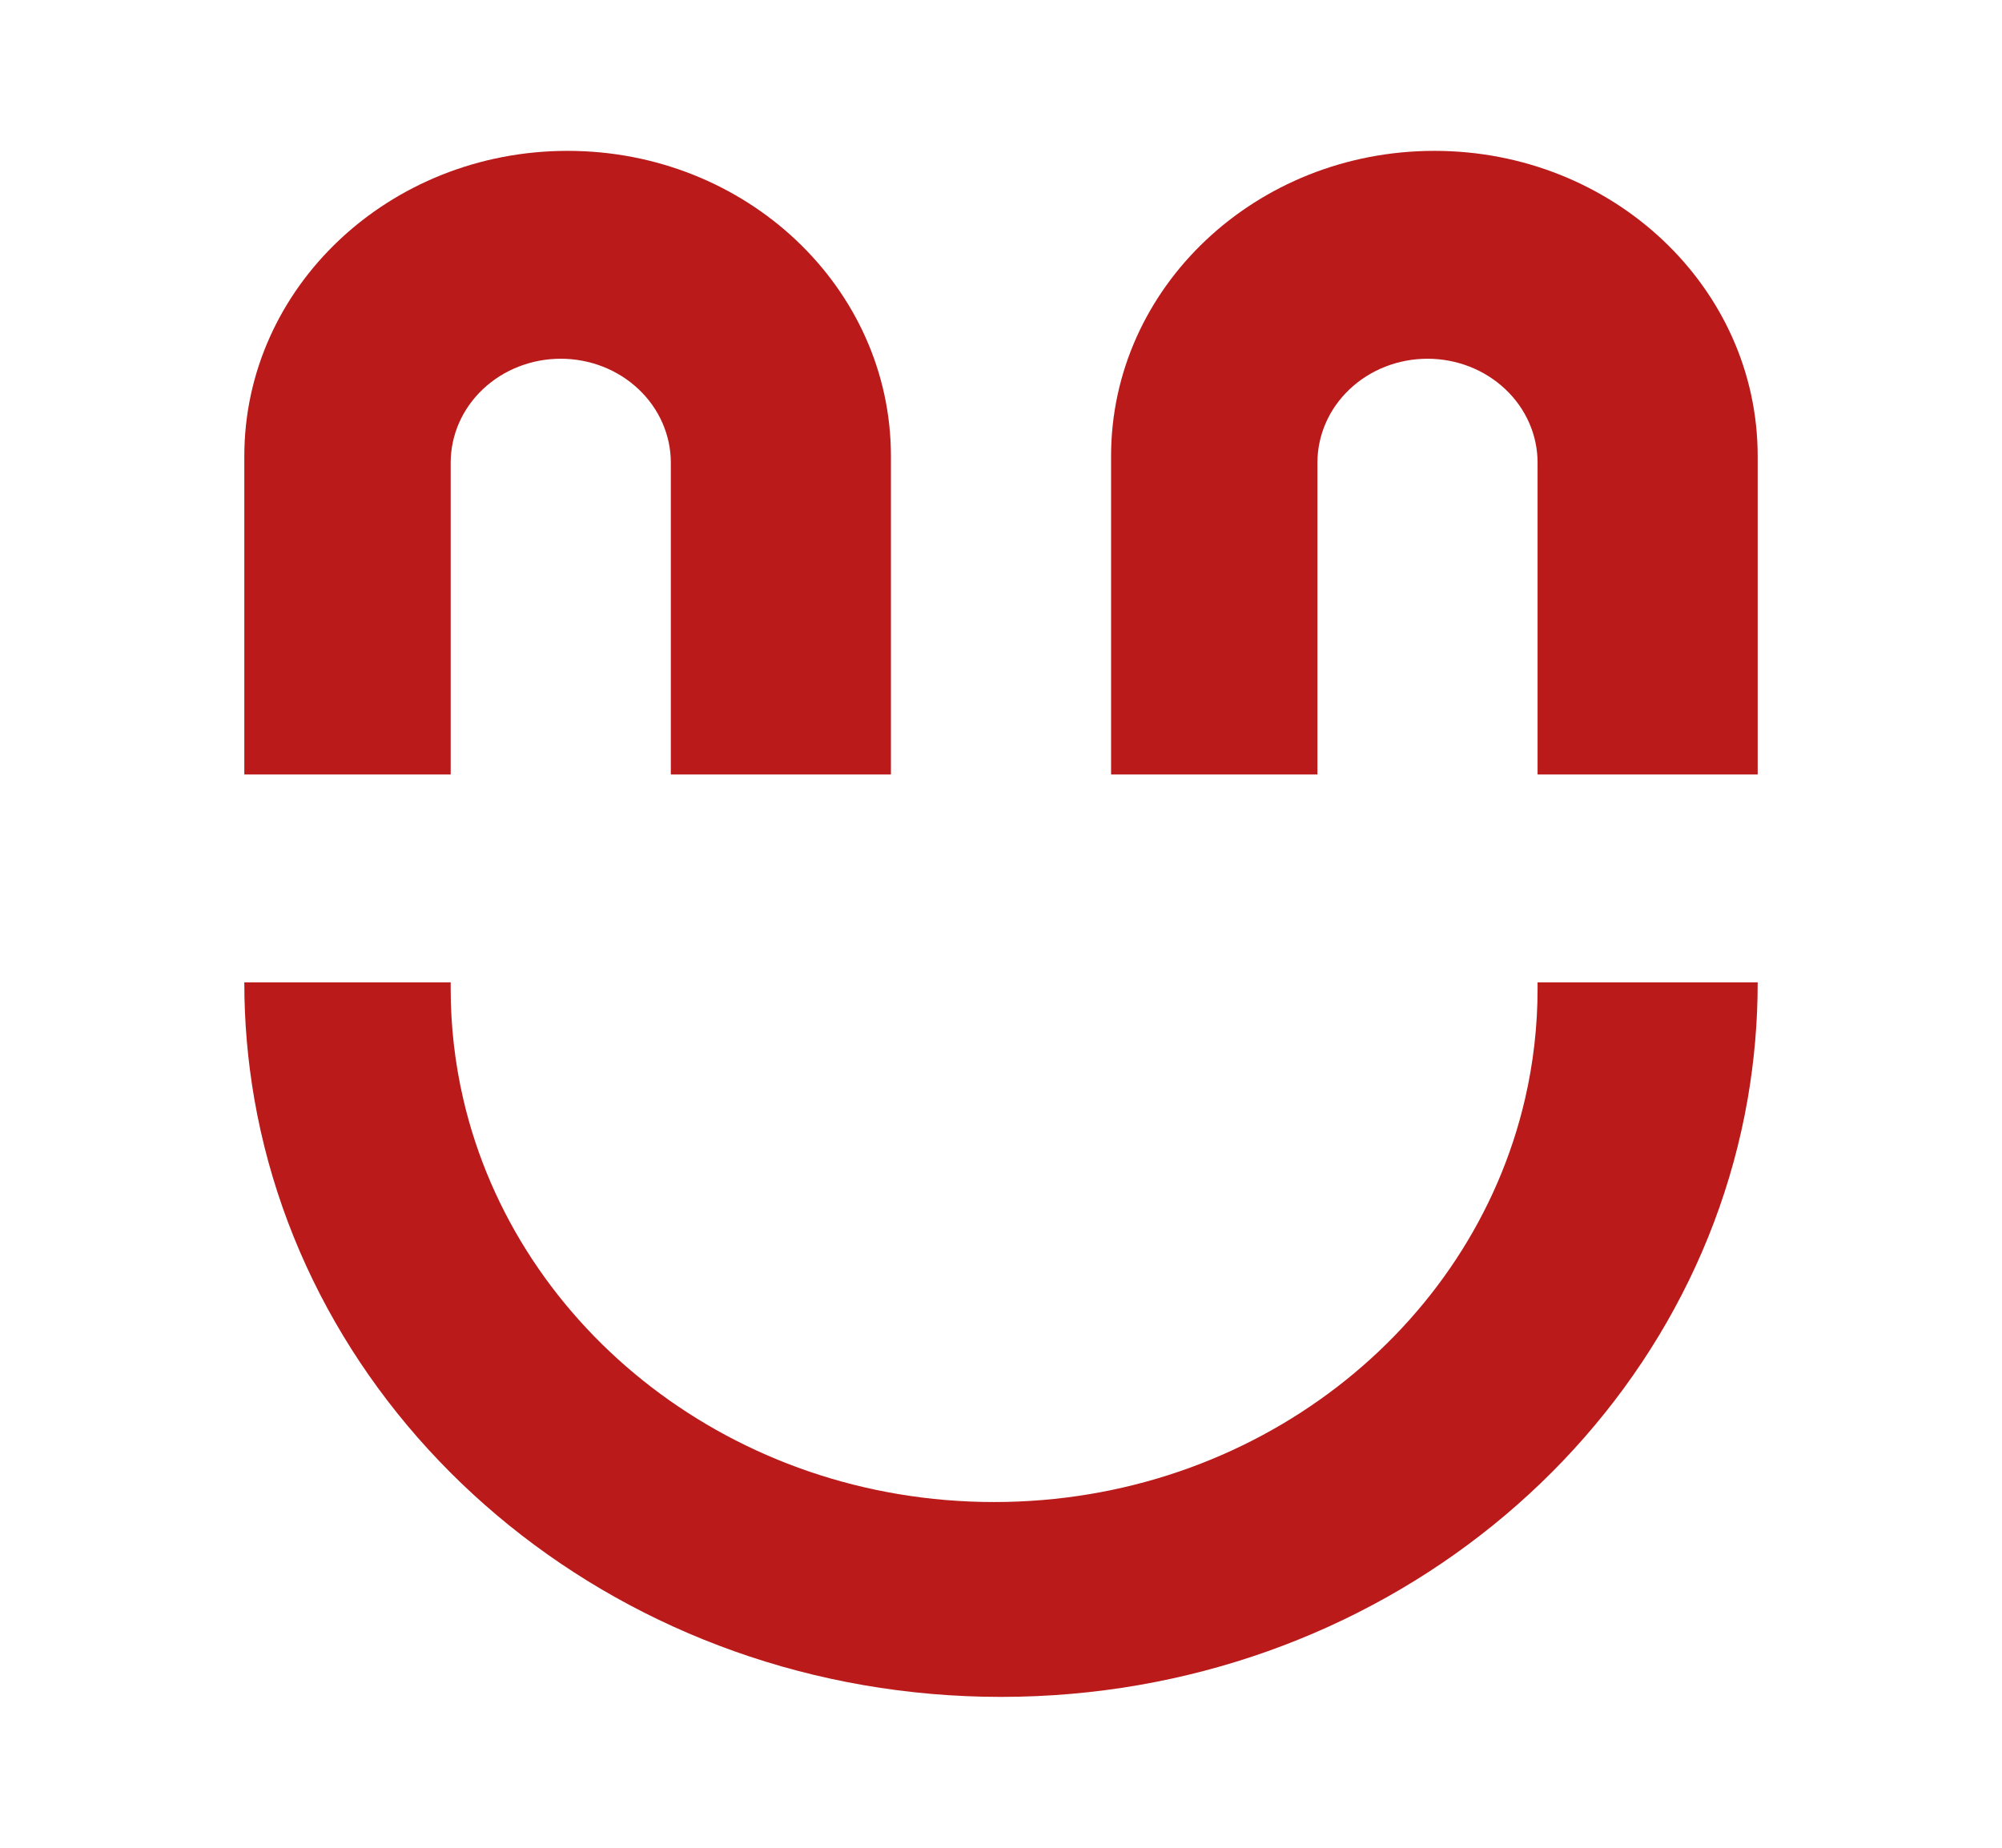
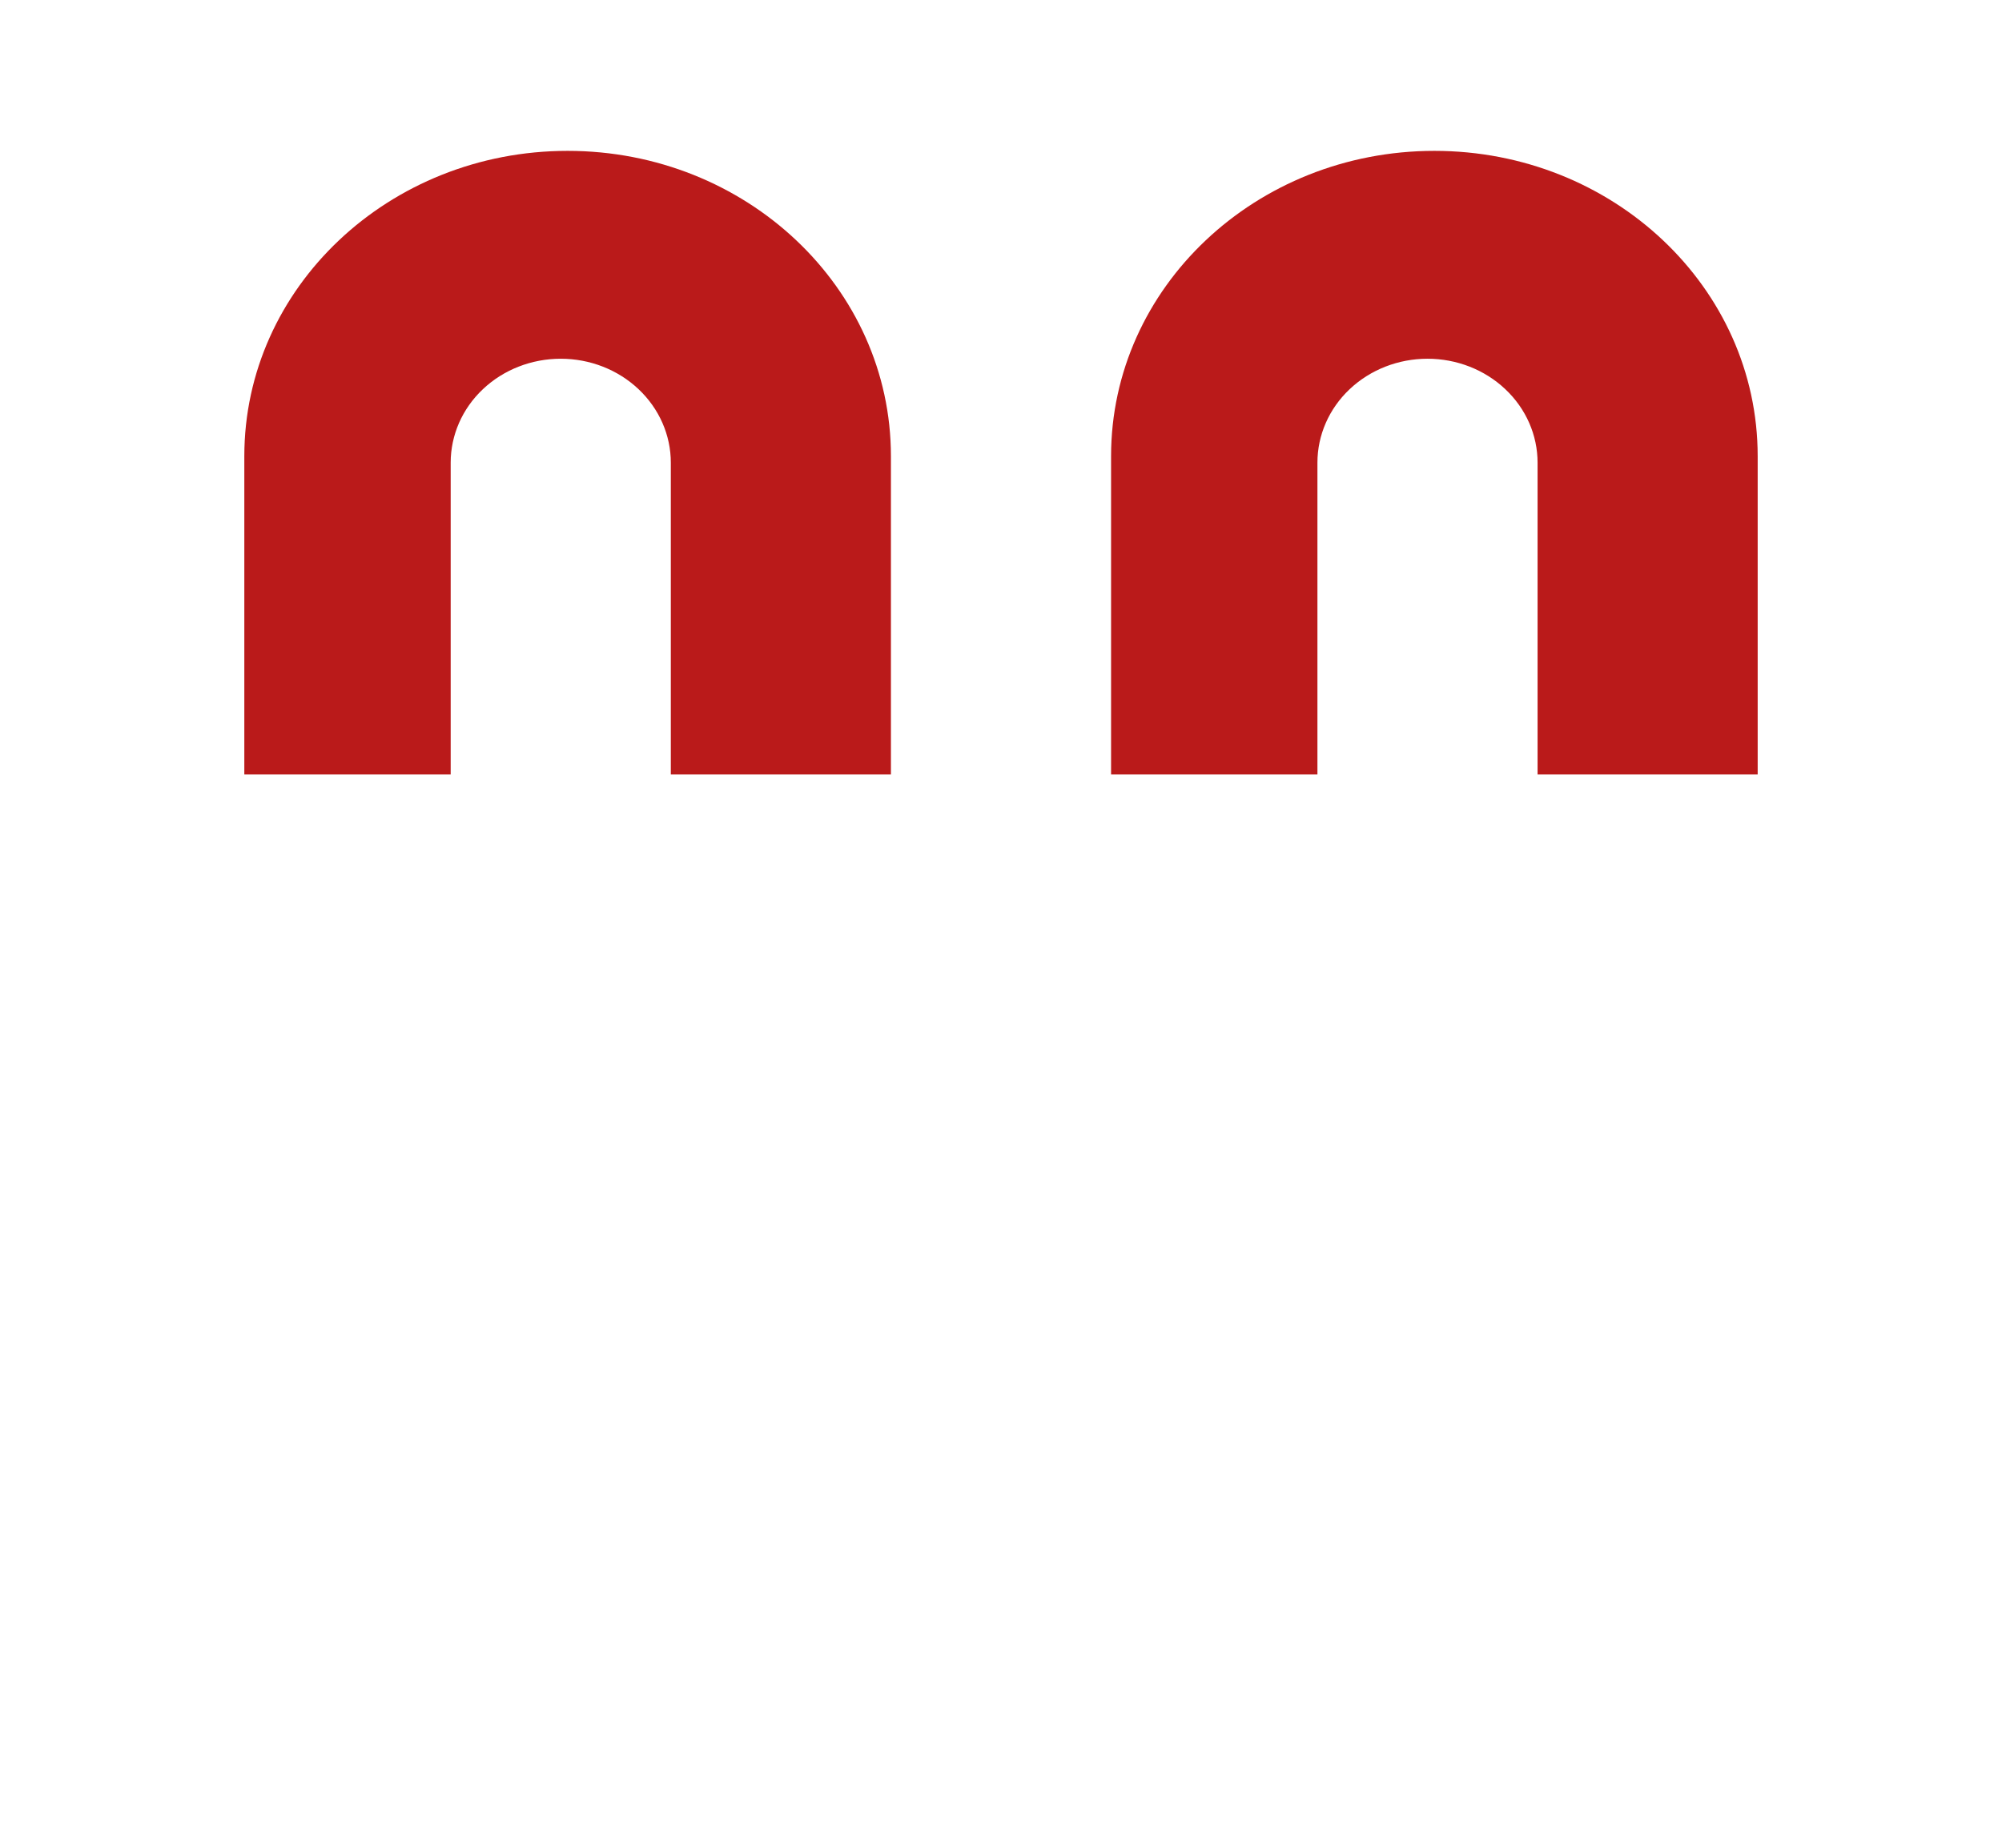
<svg xmlns="http://www.w3.org/2000/svg" width="52" height="48" viewBox="0 0 52 48" fill="none">
  <path d="M11.706 20.119V12.019C11.706 11.303 12.007 10.616 12.543 10.11C13.079 9.603 13.807 9.319 14.565 9.319C15.323 9.319 16.05 9.603 16.586 10.11C17.122 10.616 17.424 11.303 17.424 12.019V20.119H23.141V11.85C23.141 7.47 19.381 3.919 14.743 3.919C10.105 3.919 6.346 7.47 6.346 11.85V20.119H11.706Z" fill="#BA1A1A" />
  <path d="M34.219 20.119V12.019C34.219 11.303 34.52 10.616 35.056 10.11C35.593 9.603 36.32 9.319 37.078 9.319C37.836 9.319 38.563 9.603 39.099 10.11C39.636 10.616 39.937 11.303 39.937 12.019V20.119H45.654V11.85C45.654 7.47 41.895 3.919 37.257 3.919C32.619 3.919 28.859 7.47 28.859 11.85V20.119H34.219Z" fill="#BA1A1A" />
-   <path d="M26 44.081C35.76 44.081 43.858 37.363 45.393 28.556C45.567 27.552 45.655 26.536 45.654 25.519H39.937V25.688C39.937 26.652 39.828 27.614 39.609 28.556C38.22 34.54 32.575 39.019 25.821 39.019C19.068 39.019 13.423 34.54 12.034 28.556C11.815 27.614 11.706 26.652 11.706 25.688V25.519H6.346C6.345 26.536 6.433 27.552 6.607 28.556C8.142 37.363 16.24 44.081 26 44.081Z" fill="#BA1A1A" />
</svg>